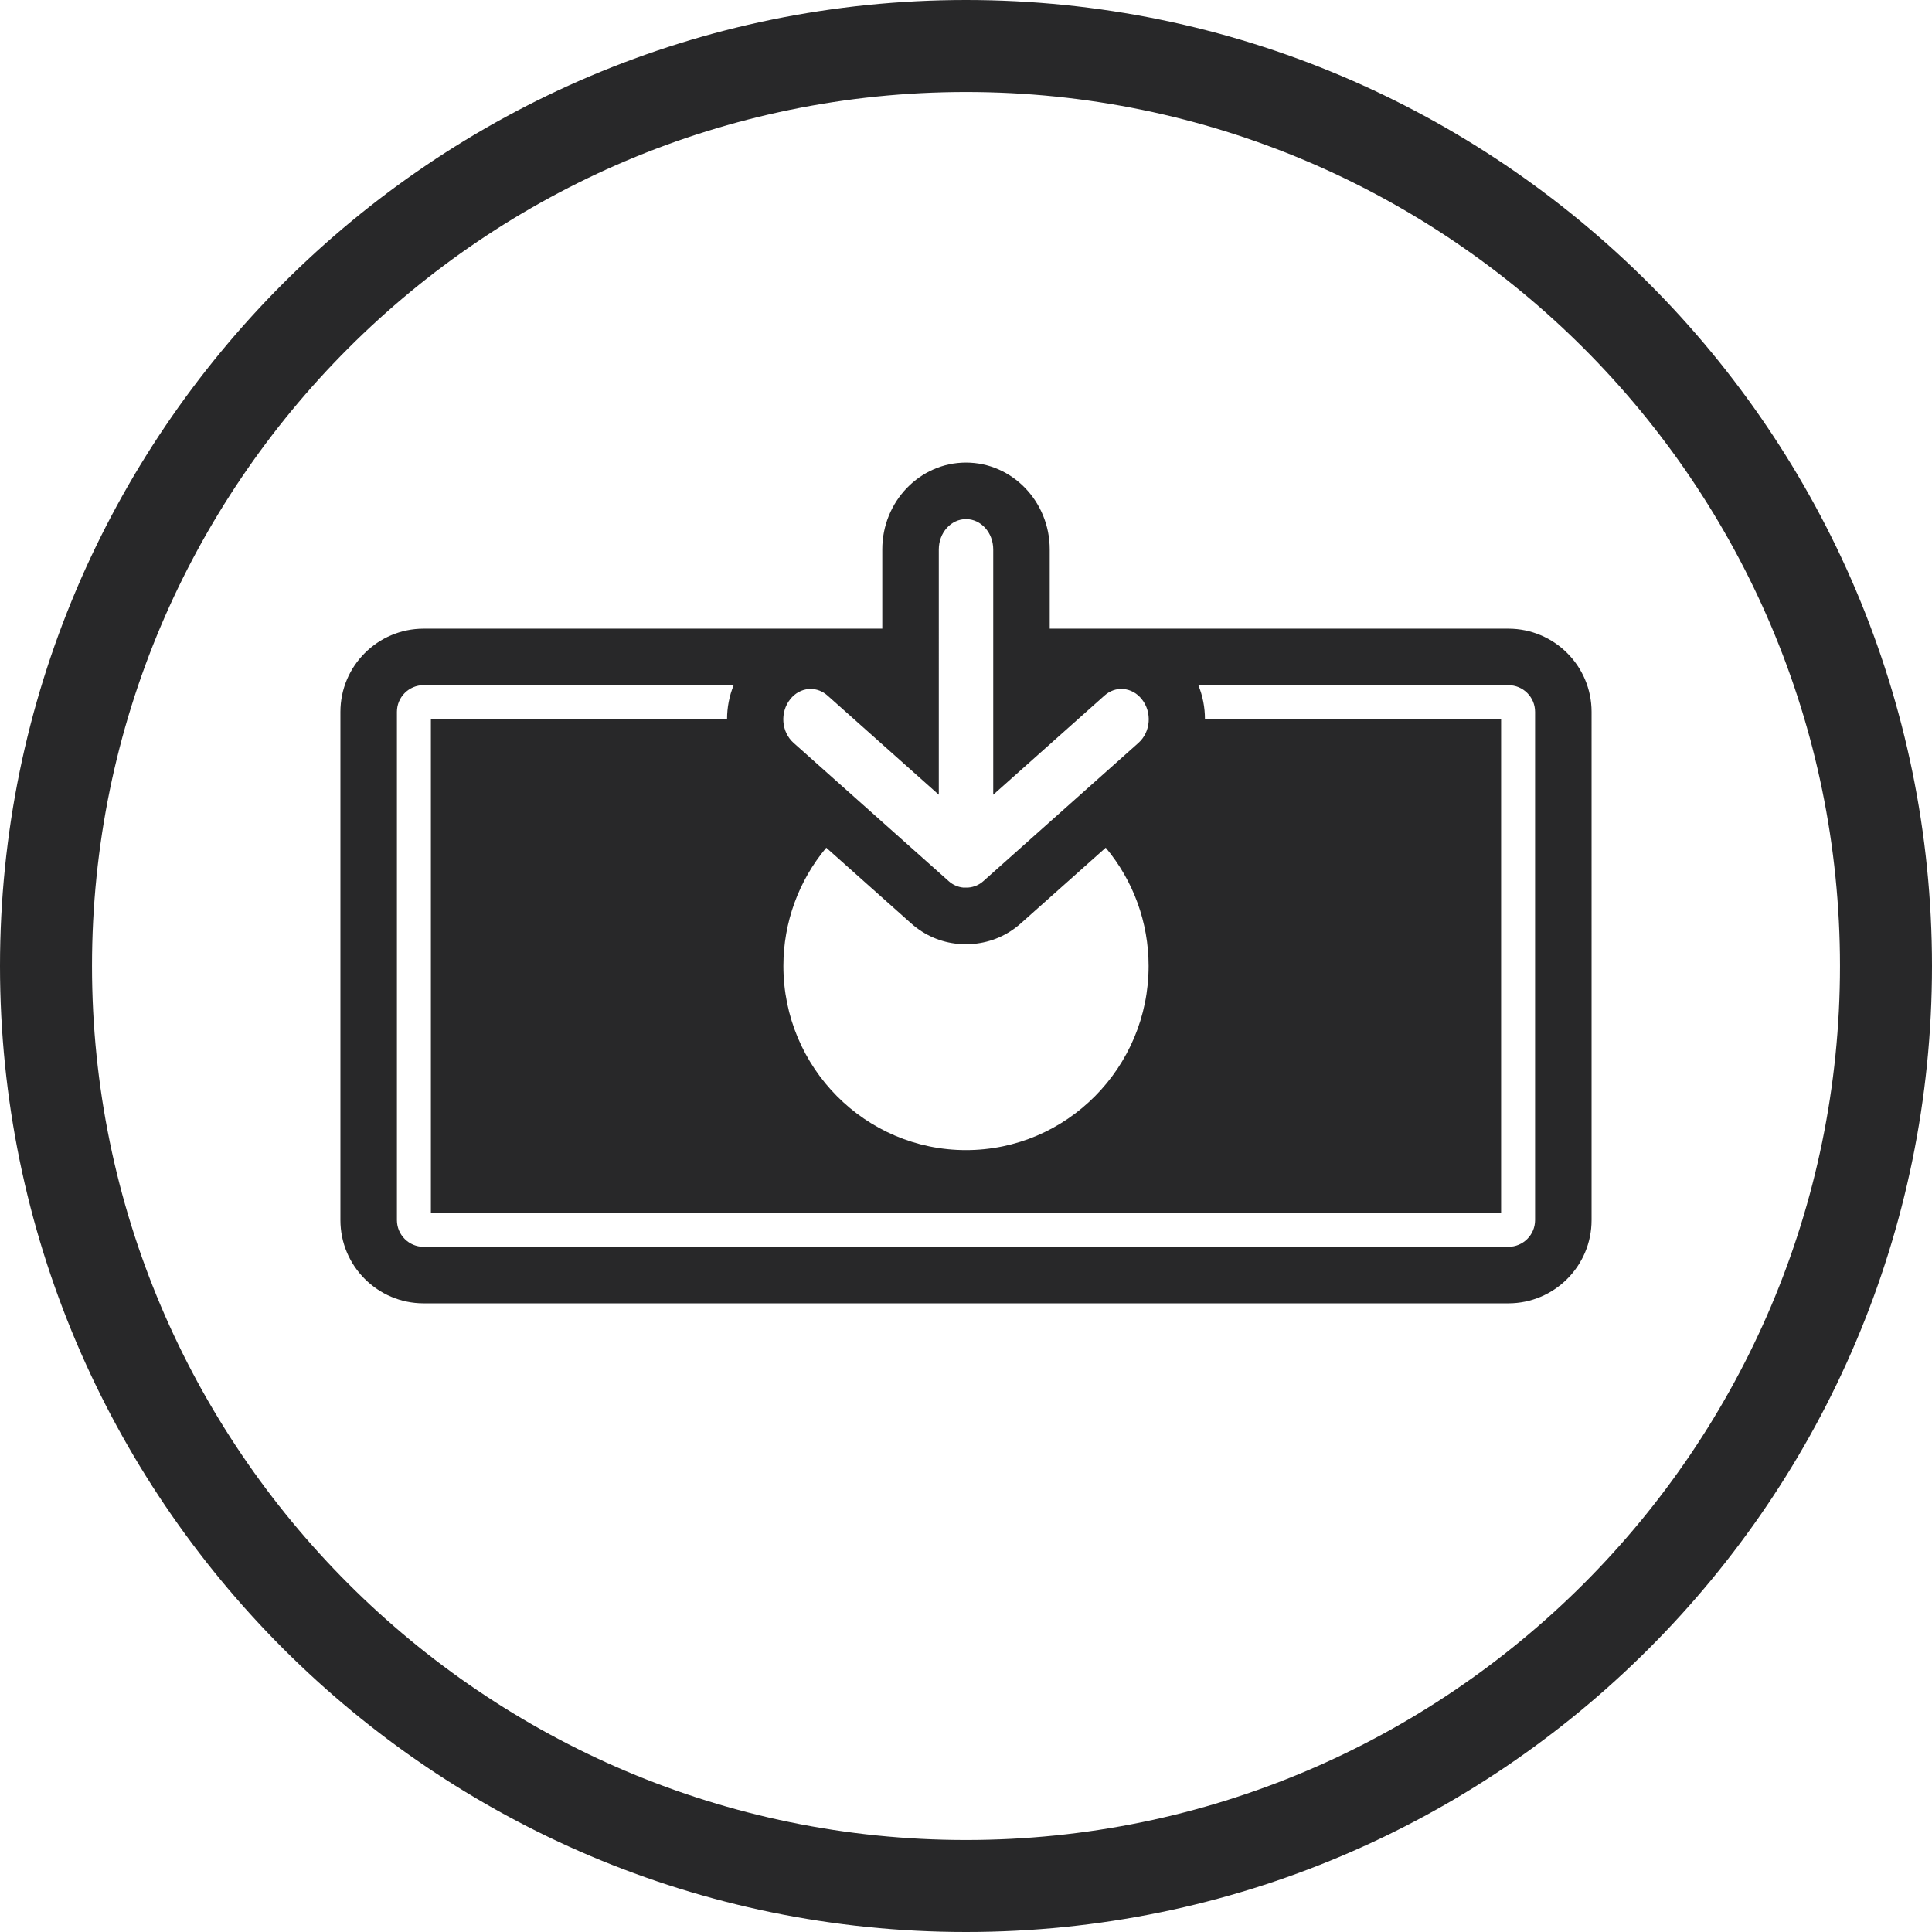
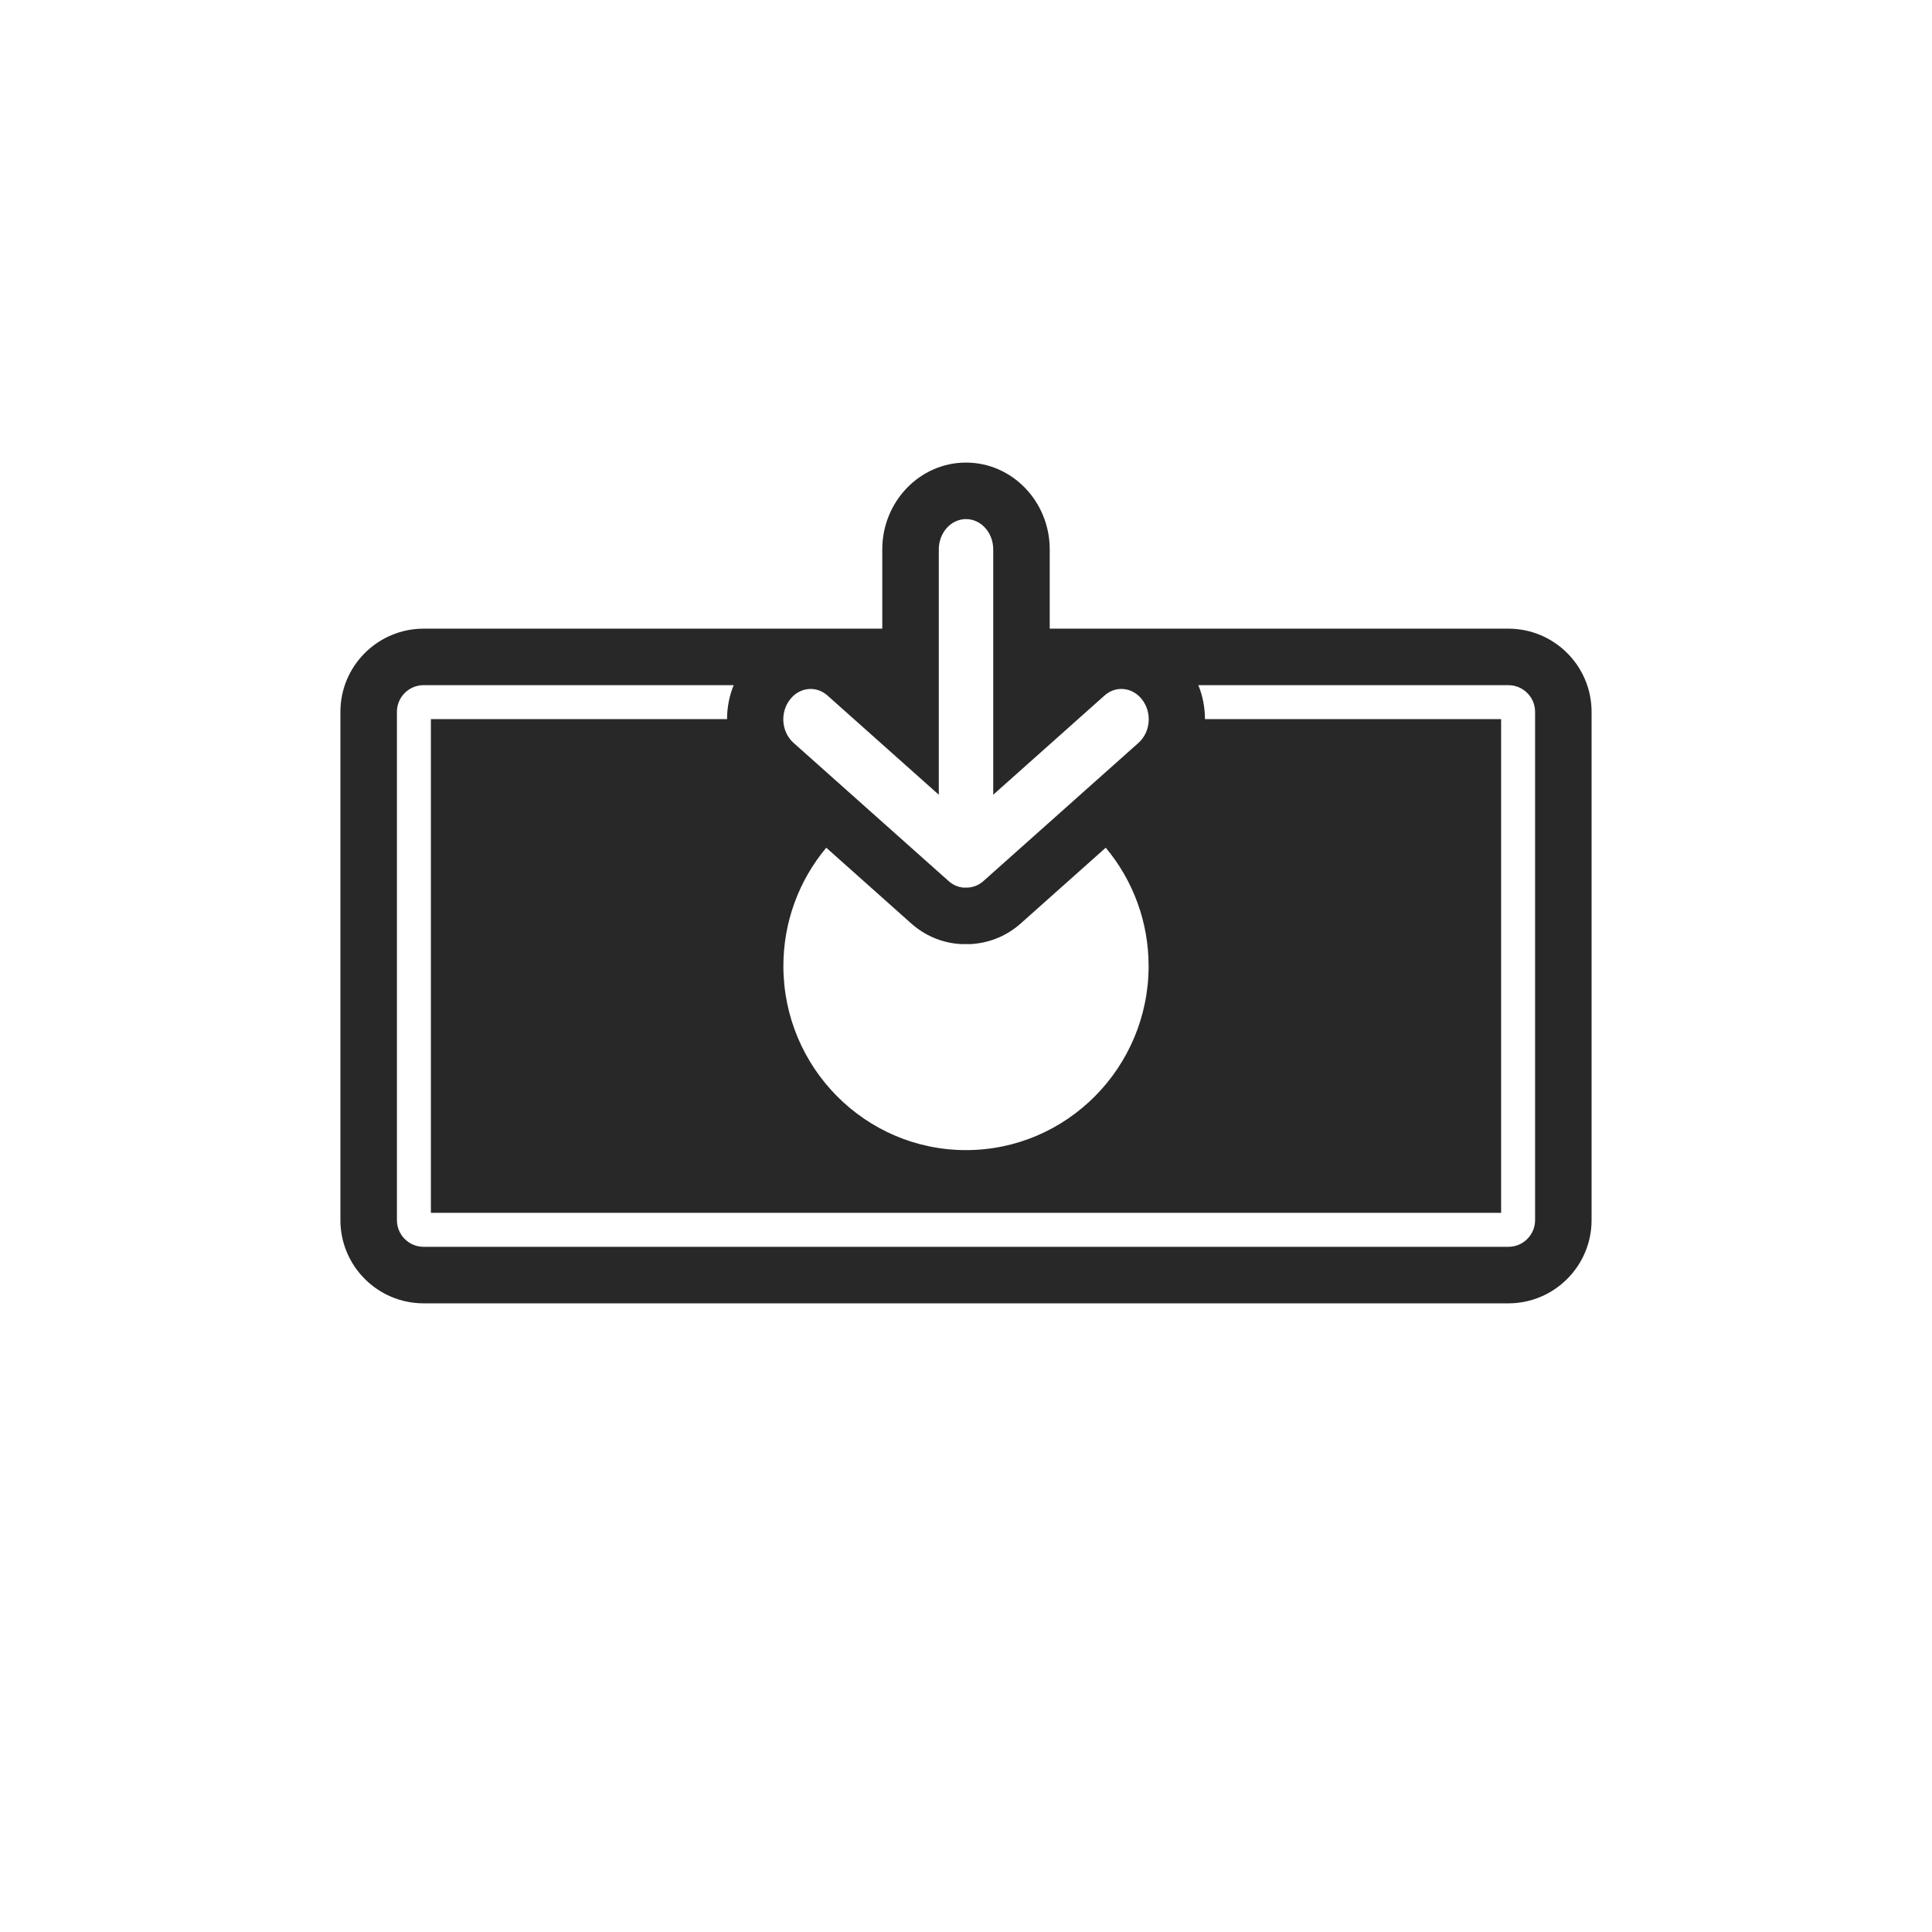
<svg xmlns="http://www.w3.org/2000/svg" fill="#282829" height="200" preserveAspectRatio="xMidYMid meet" version="1" viewBox="0.0 0.0 200.0 200.0" width="200" zoomAndPan="magnify">
  <g id="change1_1">
-     <path d="M100,200C44.86,200,0,155.14,0,100S44.86,0,100,0s100,44.86,100,100S155.14,200,100,200z M100,9.524 C50.111,9.524,9.524,50.111,9.524,100c0,49.888,40.587,90.476,90.476,90.476c49.888,0,90.476-40.588,90.476-90.476 C190.476,50.111,149.888,9.524,100,9.524z" fill="inherit" />
-   </g>
+     </g>
  <g id="change1_2">
    <path d="M156.148,65.079h-47.481v-8.205c0-4.956-3.888-8.988-8.667-8.988s-8.667,4.032-8.667,8.988v8.205H43.851 c-4.749,0-8.612,3.863-8.612,8.612v52.618c0,4.749,3.863,8.612,8.612,8.612h112.297c4.749,0,8.612-3.863,8.612-8.612V73.691 C164.761,68.942,160.897,65.079,156.148,65.079z M43.851,70.927l32.099,0c-0.452,1.105-0.685,2.3-0.685,3.515h-30.66v51.112h110.79 V74.443h-30.659c0.001-1.215-0.232-2.41-0.684-3.515l32.097,0c1.523,0,2.763,1.239,2.763,2.762v52.618 c0,1.522-1.239,2.762-2.763,2.762H43.851c-1.523,0-2.762-1.239-2.762-2.762V73.69C41.089,72.167,42.328,70.927,43.851,70.927z M114.331,72.009c0.561-0.5,1.251-0.746,1.969-0.681c0.731,0.062,1.403,0.433,1.893,1.045c1.088,1.36,0.933,3.394-0.345,4.534 l-16.057,14.312c-0.434,0.386-0.969,0.618-1.582,0.664l-0.204-0.002l-0.259,0.005c-0.569-0.05-1.1-0.28-1.533-0.667L82.156,76.908 c-1.278-1.14-1.433-3.174-0.344-4.535c0.489-0.612,1.16-0.982,1.893-1.044c0.072-0.006,0.144-0.009,0.216-0.009 c0.633,0,1.248,0.241,1.751,0.69l11.512,10.26V56.874c0-1.73,1.264-3.138,2.818-3.138s2.817,1.408,2.817,3.138v25.396 L114.331,72.009z M94.319,95.587c1.382,1.23,3.072,1.965,4.876,2.123c0.236,0.024,0.475,0.029,0.687,0.021l0.122-0.001l0.107,0.001 c0.233,0.005,0.471,0.001,0.654-0.019c1.836-0.16,3.536-0.896,4.916-2.128l8.785-7.83c2.869,3.435,4.438,7.745,4.438,12.245 c0,10.51-8.48,19.06-18.904,19.06S81.096,110.51,81.096,100c0-4.499,1.569-8.81,4.438-12.245L94.319,95.587z" fill="inherit" />
  </g>
</svg>